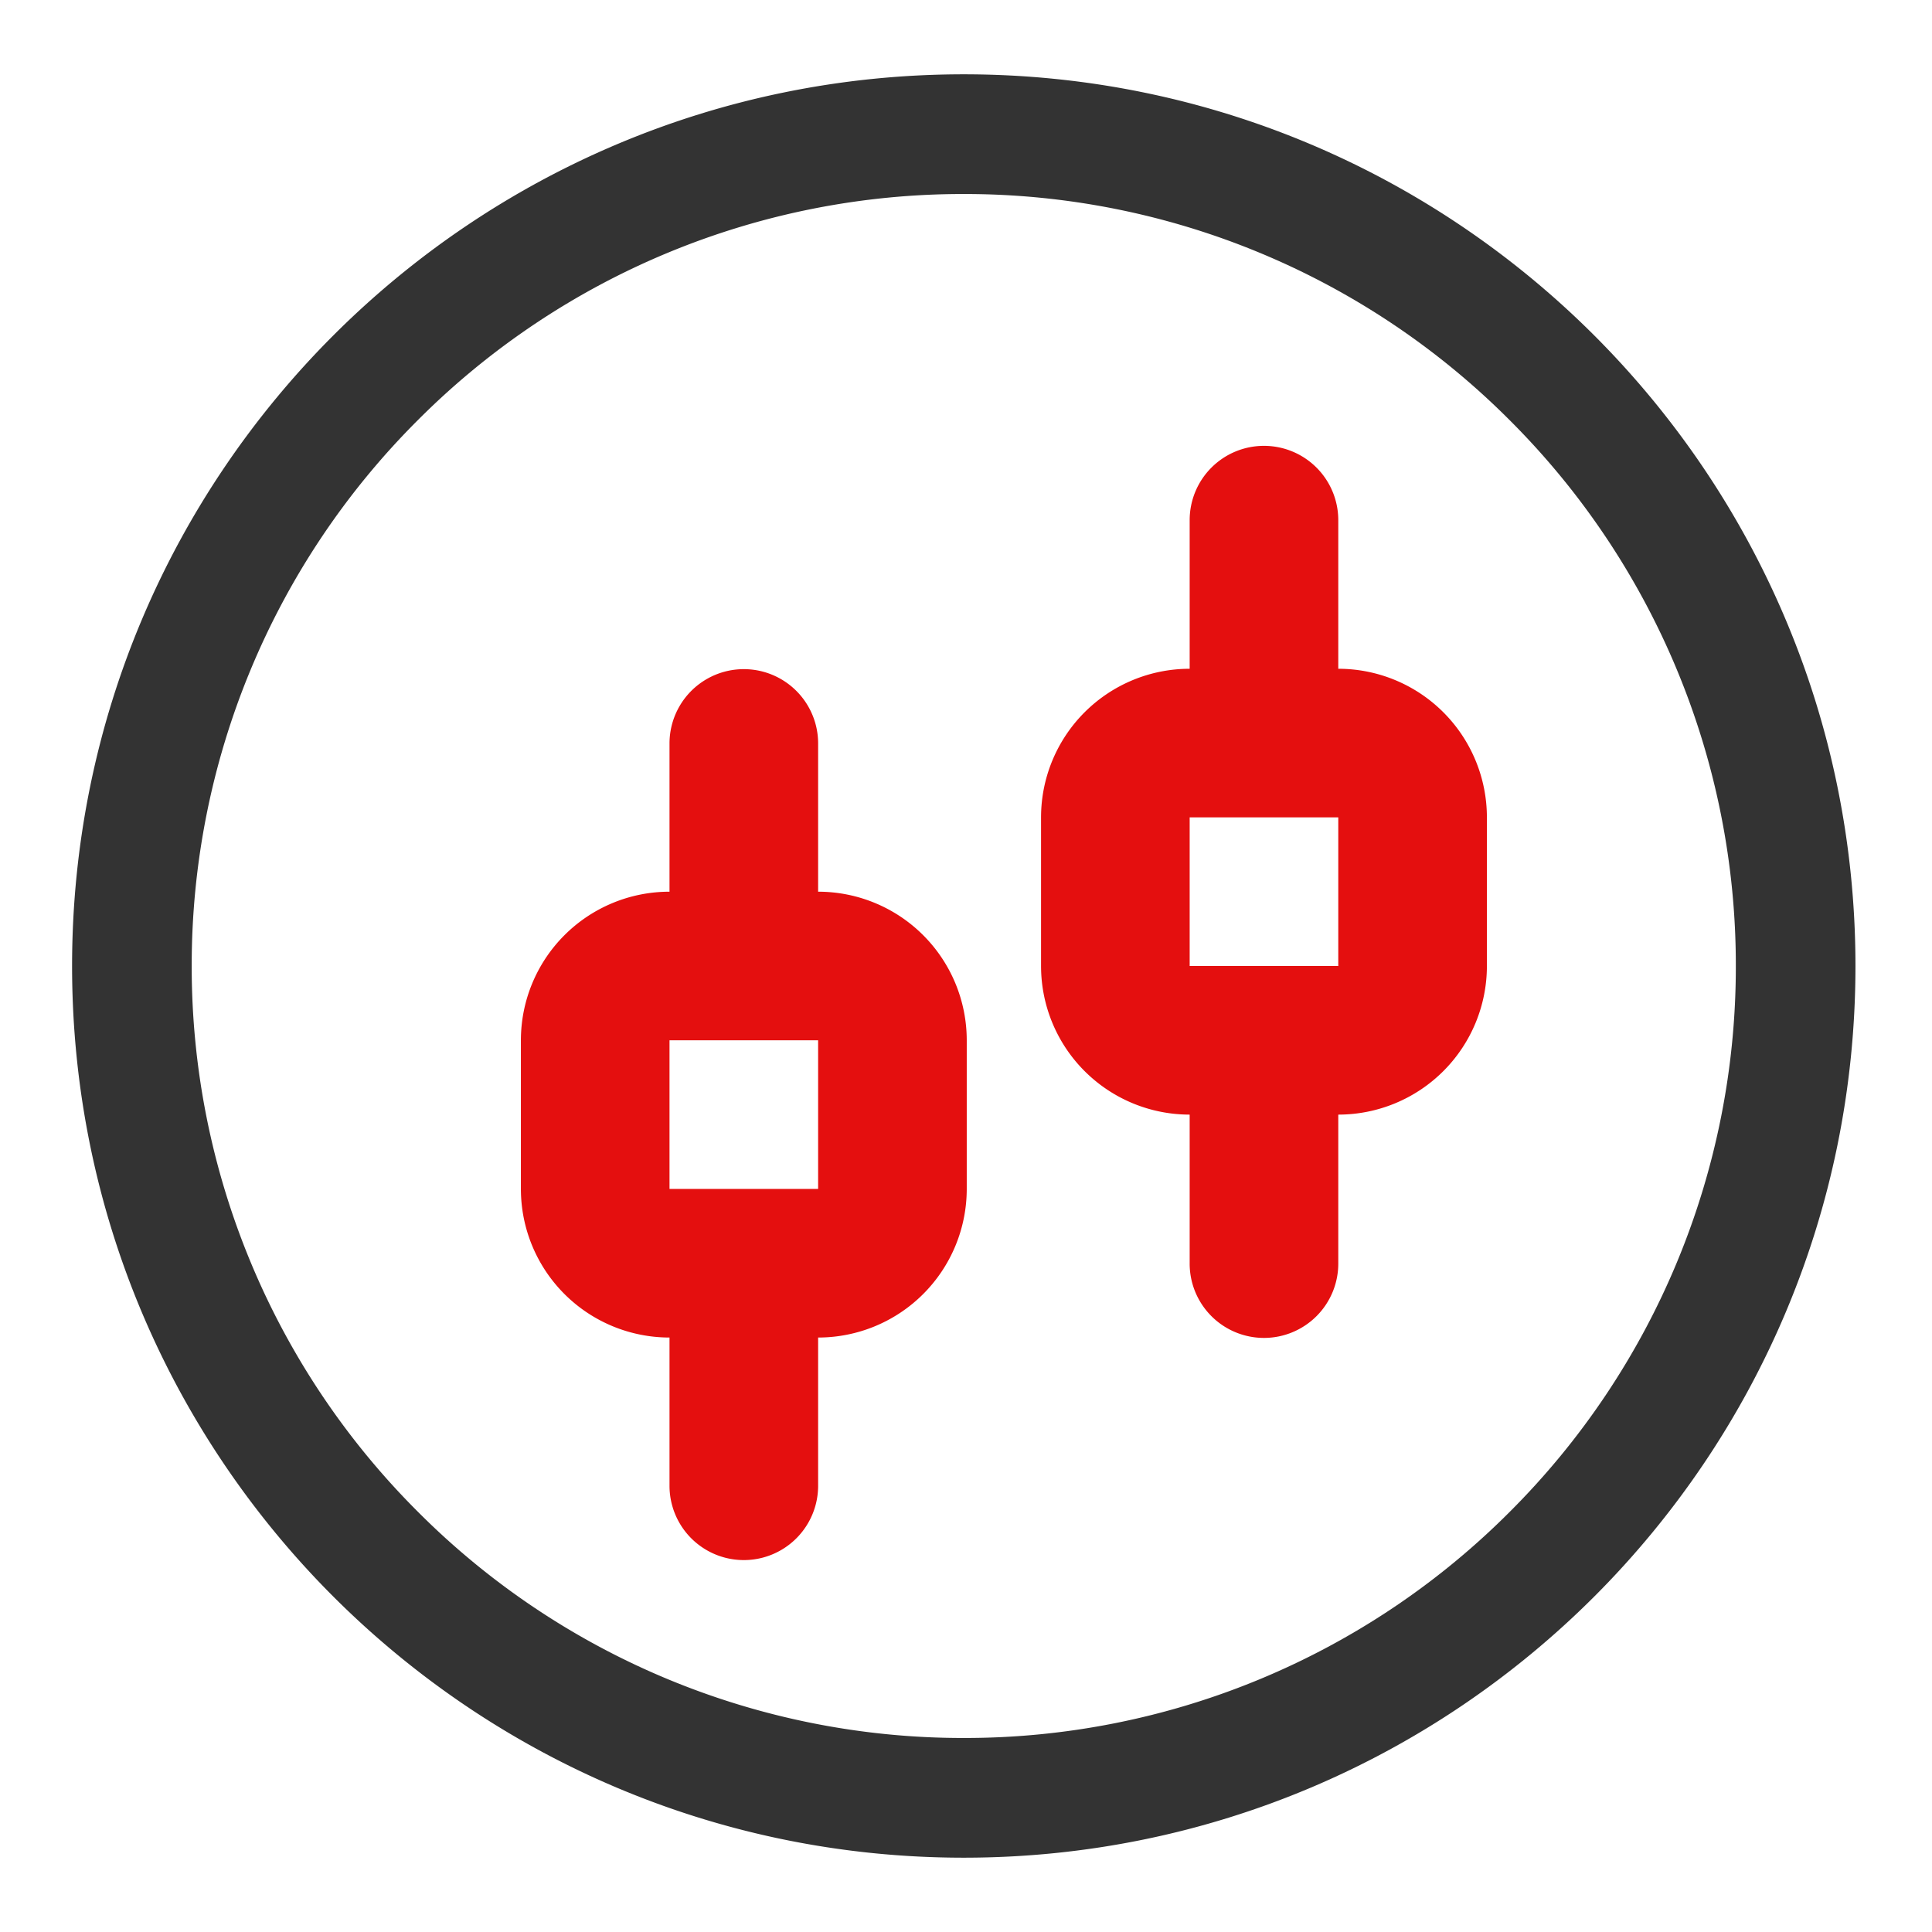
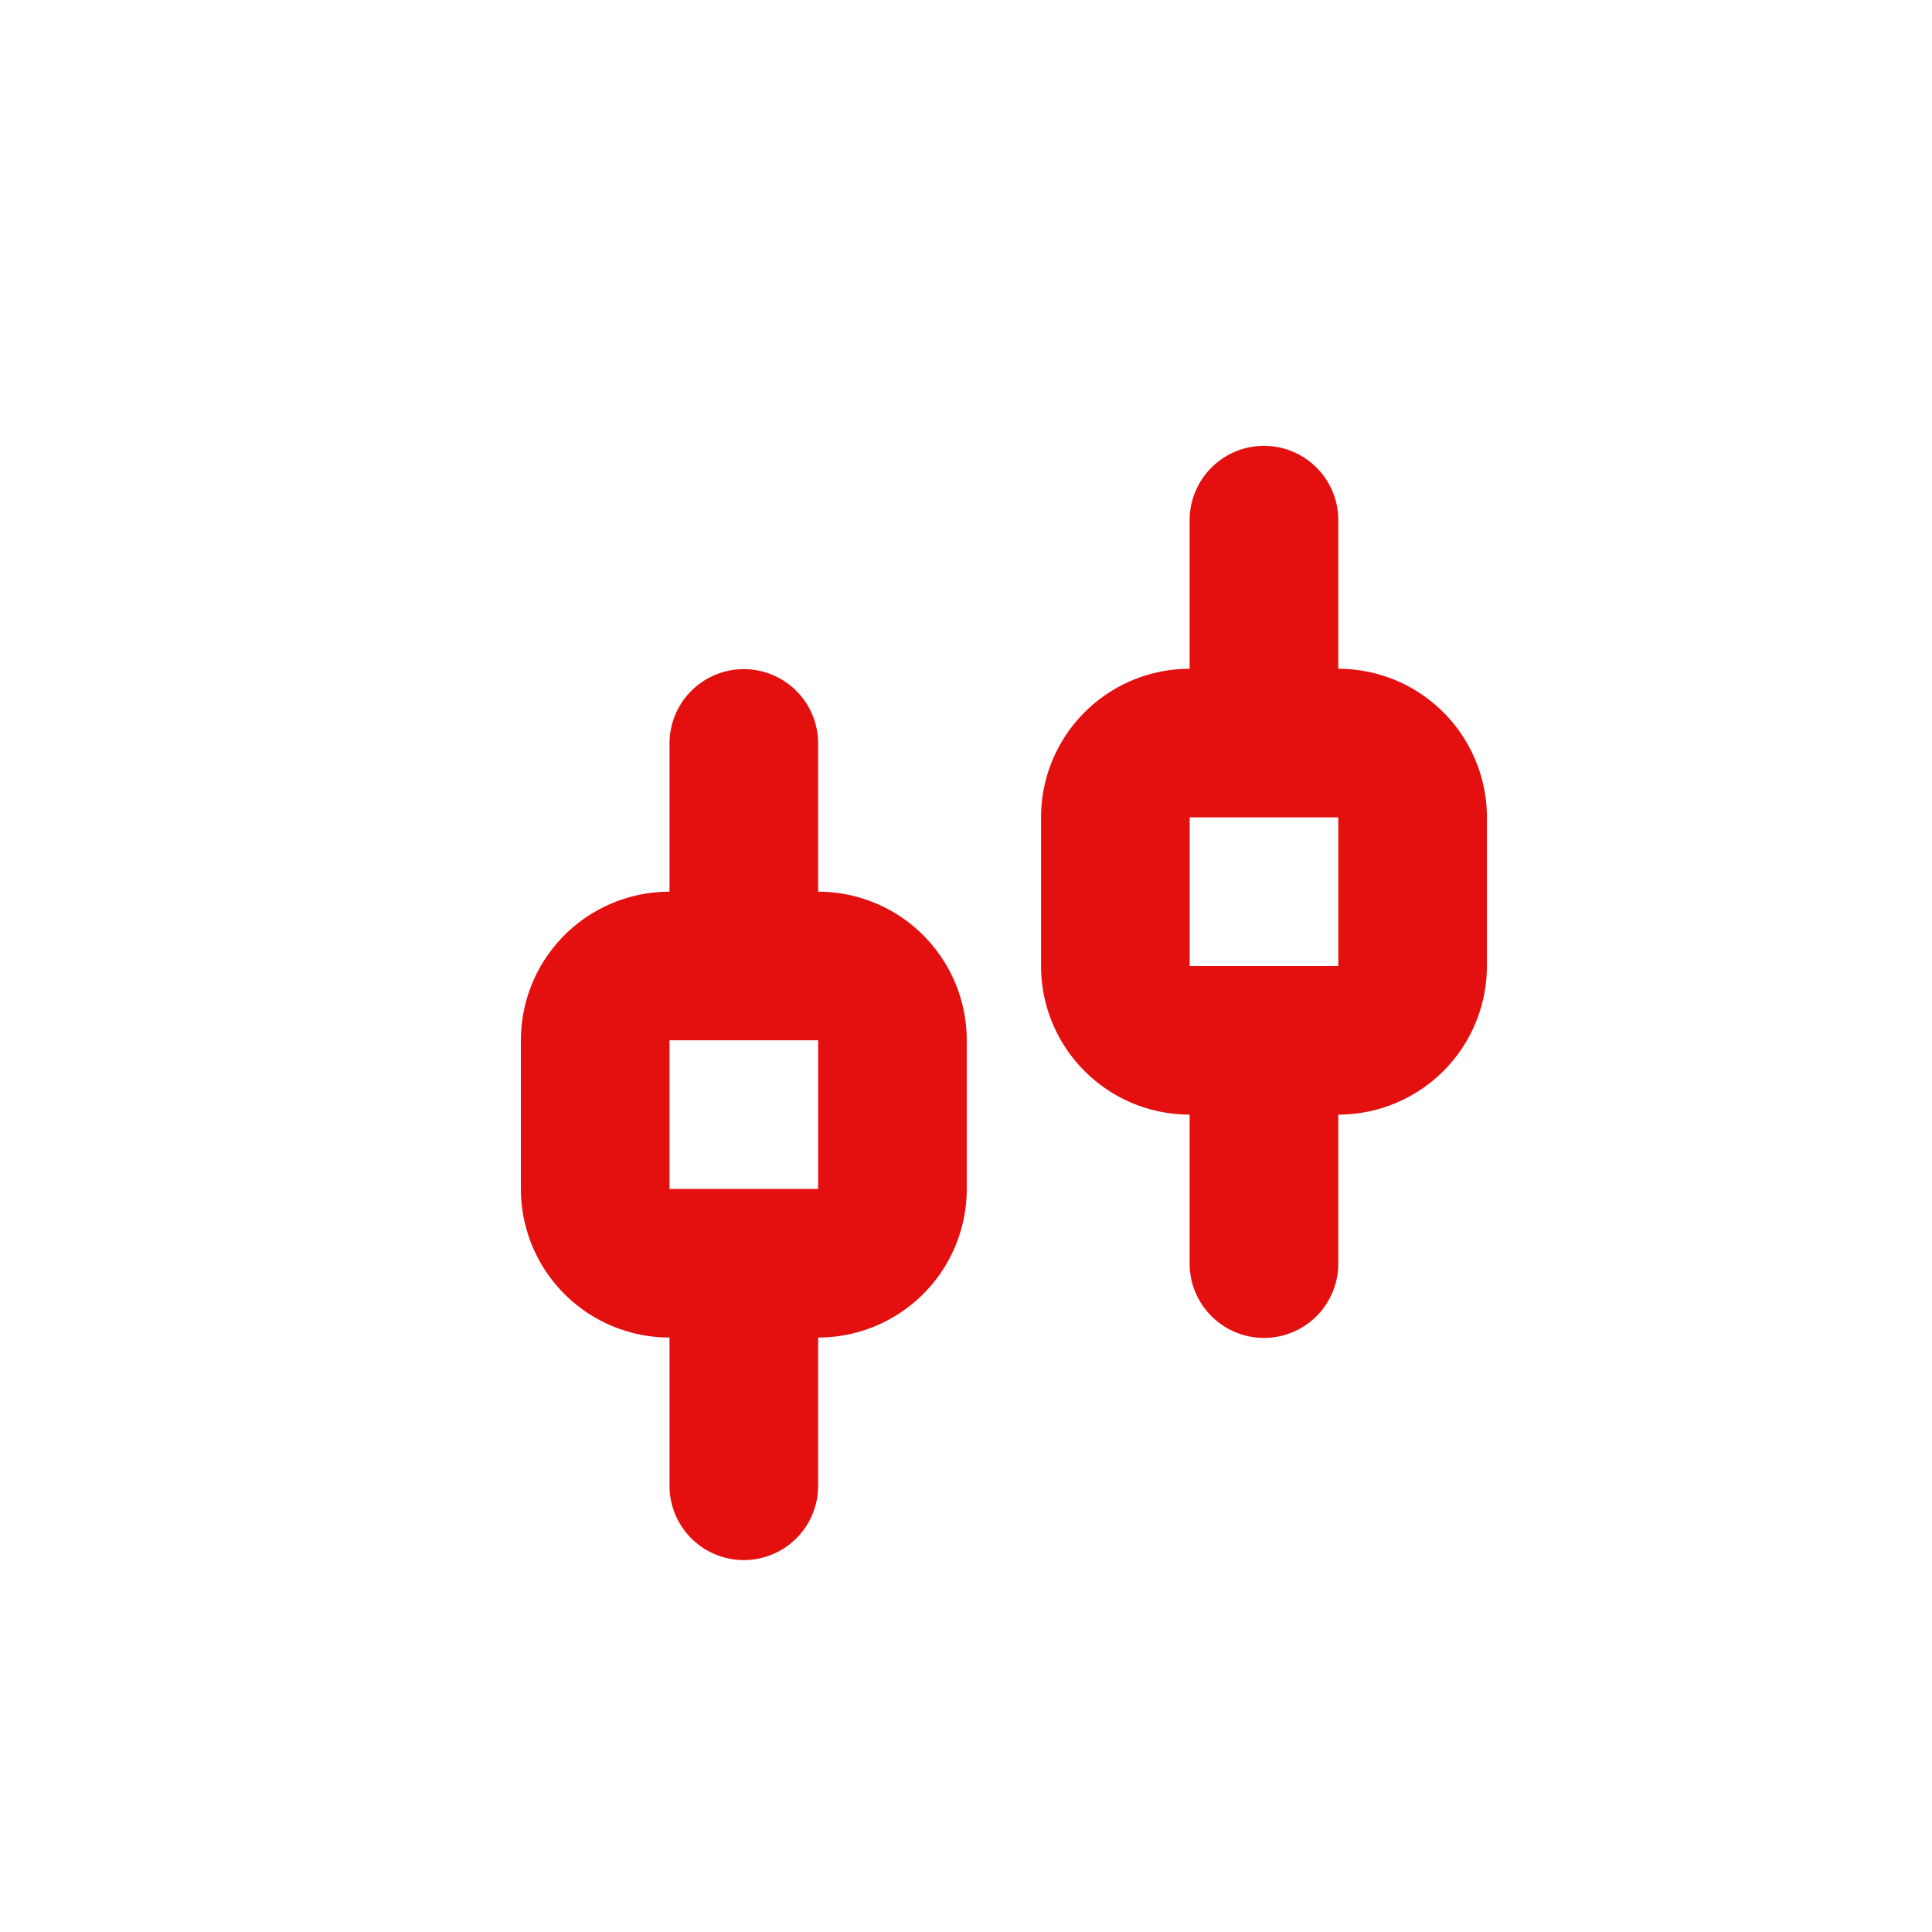
<svg xmlns="http://www.w3.org/2000/svg" class="icon" width="200px" height="200.00px" viewBox="0 0 1024 1024" version="1.1">
-   <path d="M510.818 39.385c-261.002 0-472.615 211.614-472.615 472.615s211.614 472.615 472.615 472.615c261.041 0 472.615-211.614 472.615-472.615s-211.574-472.615-472.615-472.615z m289.359 761.935a407.867 407.867 0 0 1-289.319 119.847 407.867 407.867 0 0 1-289.319-119.847A407.906 407.906 0 0 1 101.612 512a407.906 407.906 0 0 1 119.847-289.319 407.867 407.867 0 0 1 289.359-119.847 407.867 407.867 0 0 1 289.319 119.847A407.867 407.867 0 0 1 920.025 512a407.867 407.867 0 0 1-119.847 289.319z" fill="#333333" />
  <path d="M354.855 393.846a39.385 39.385 0 0 1 78.769 0v78.769a78.769 78.769 0 0 1 78.769 78.769v78.769a78.769 78.769 0 0 1-78.769 78.769v78.769a39.385 39.385 0 0 1-78.769 0v-78.769a78.769 78.769 0 0 1-78.769-78.769v-78.769a78.769 78.769 0 0 1 78.769-78.769v-78.769z m78.769 236.308v-78.769h-78.769v78.769h78.769zM669.932 236.308a39.385 39.385 0 0 0-39.385 39.385v78.769a78.769 78.769 0 0 0-78.769 78.769v78.769a78.769 78.769 0 0 0 78.769 78.769v78.769a39.385 39.385 0 1 0 78.769 0v-78.769a78.769 78.769 0 0 0 78.769-78.769v-78.769a78.769 78.769 0 0 0-78.769-78.769V275.692a39.385 39.385 0 0 0-39.385-39.385z m39.385 196.923v78.769h-78.769v-78.769h78.769z" fill="#E40F0F" />
</svg>